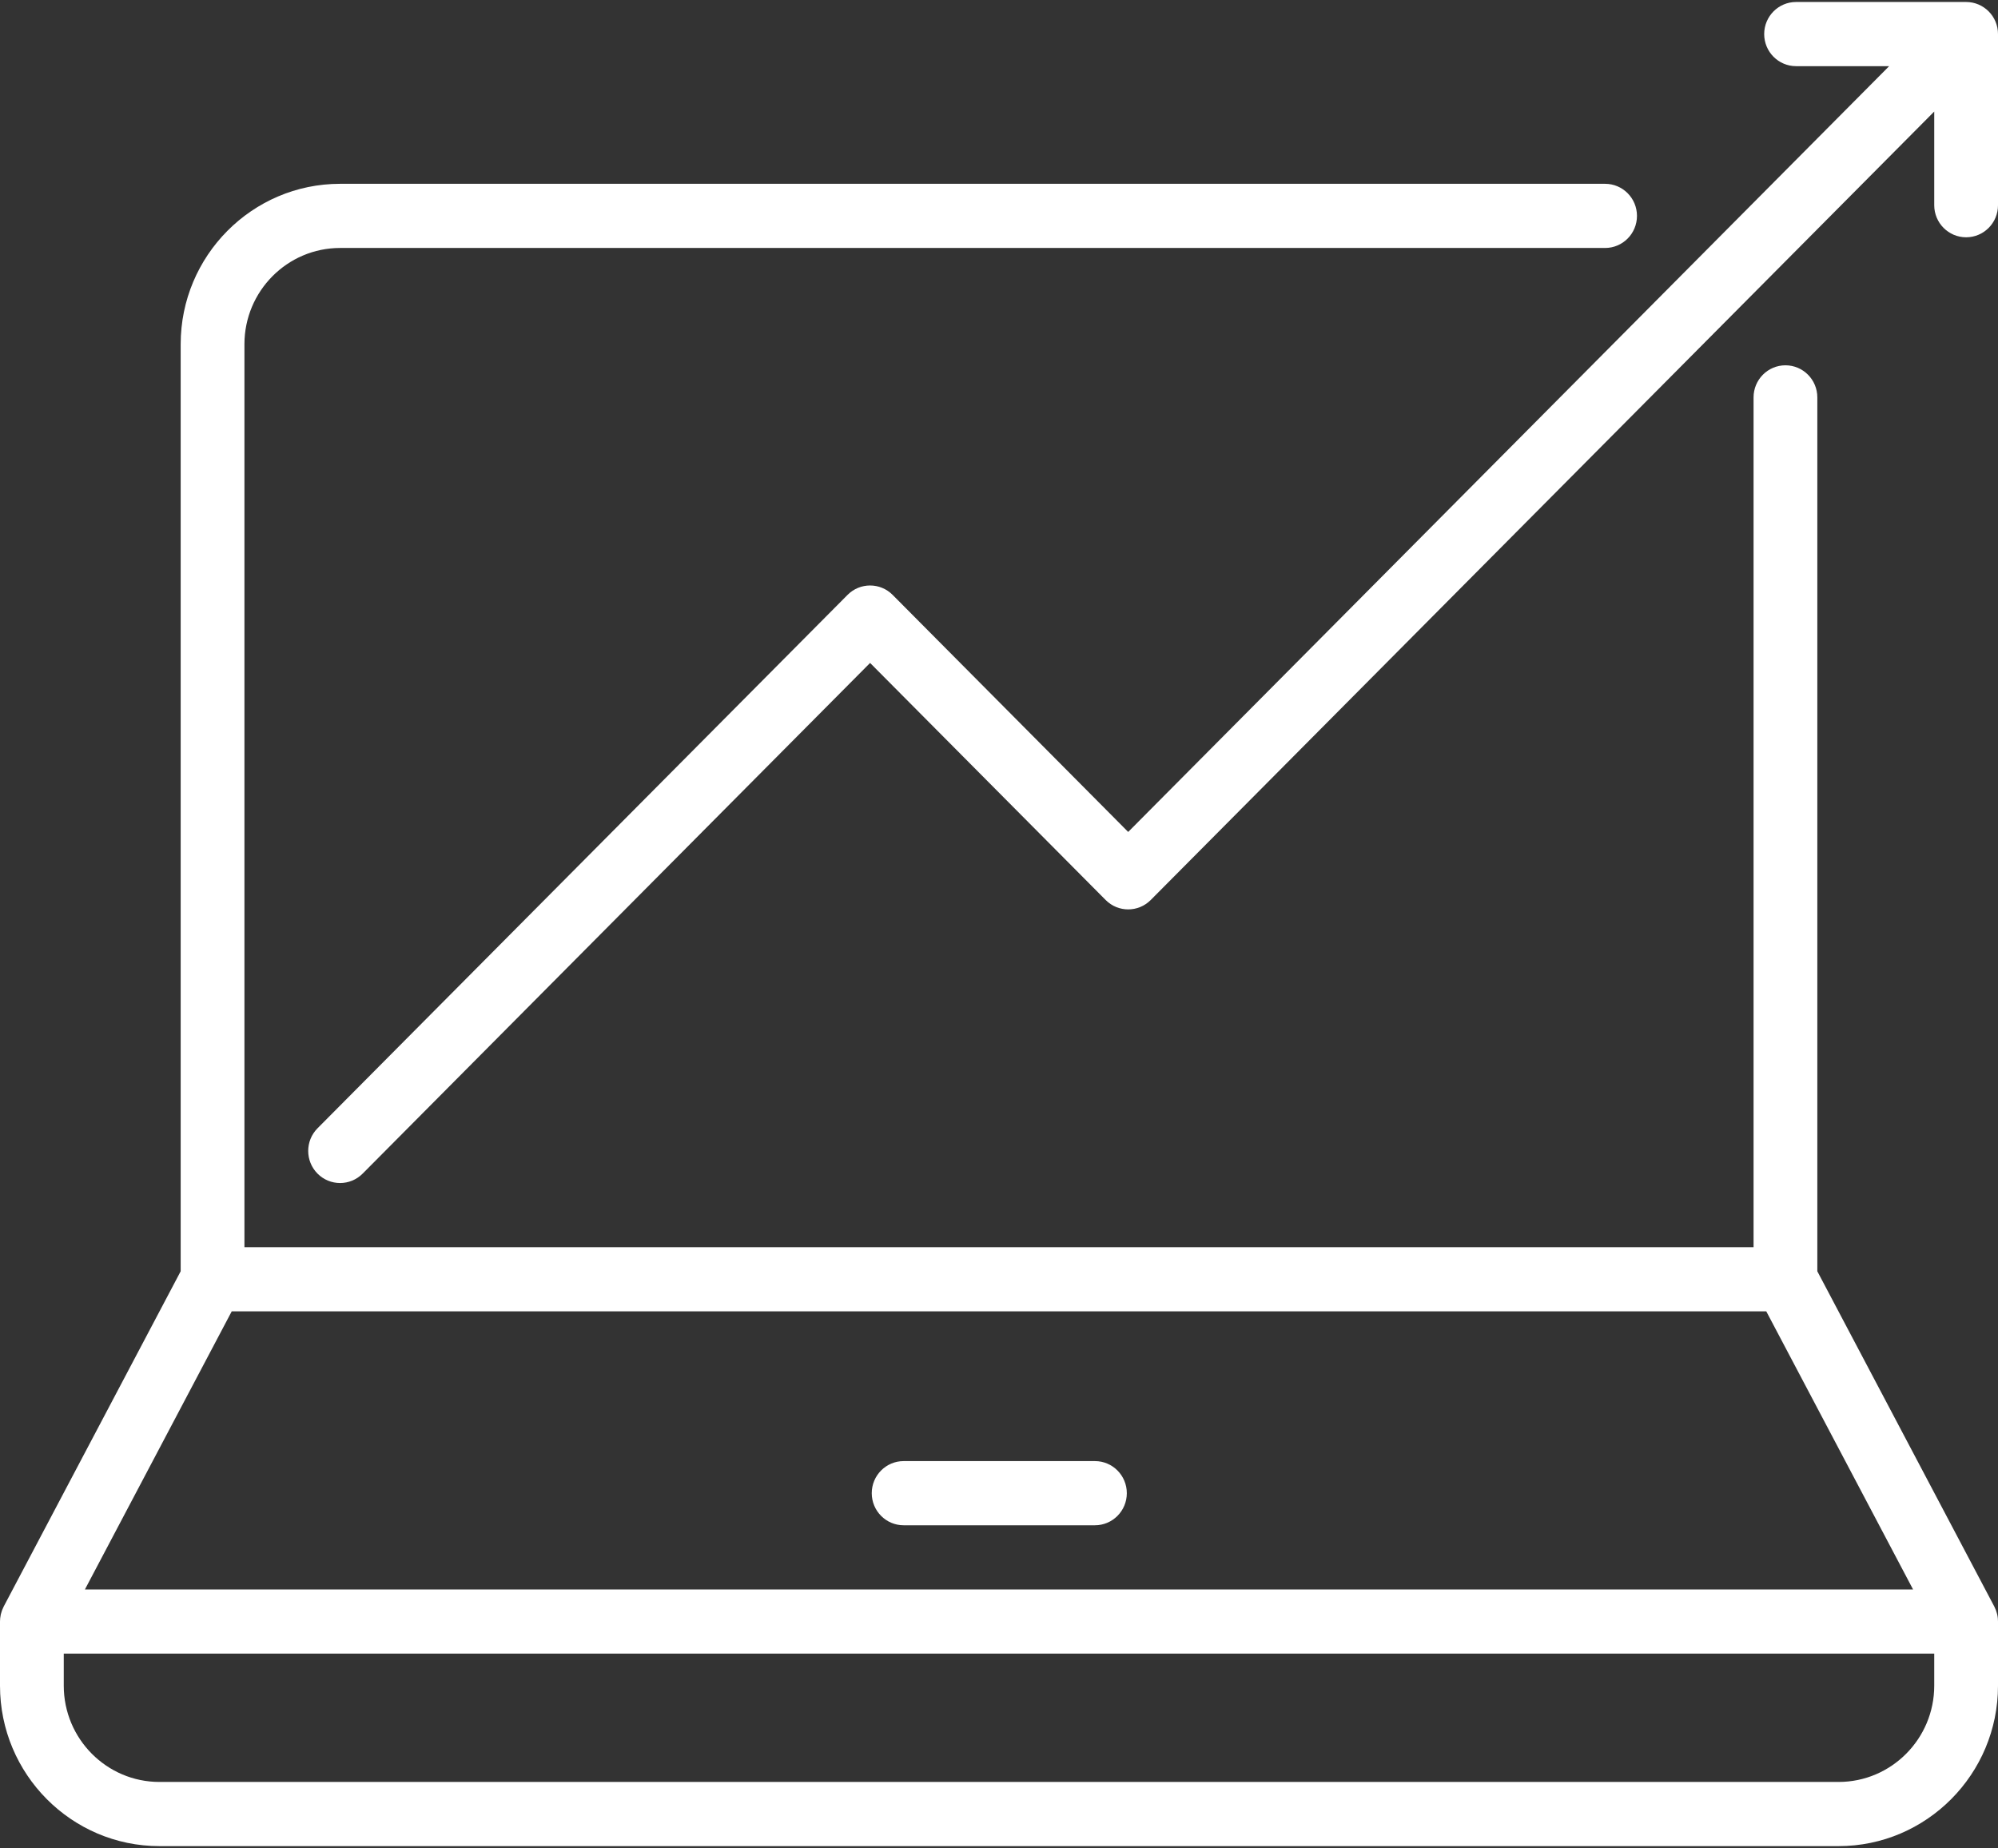
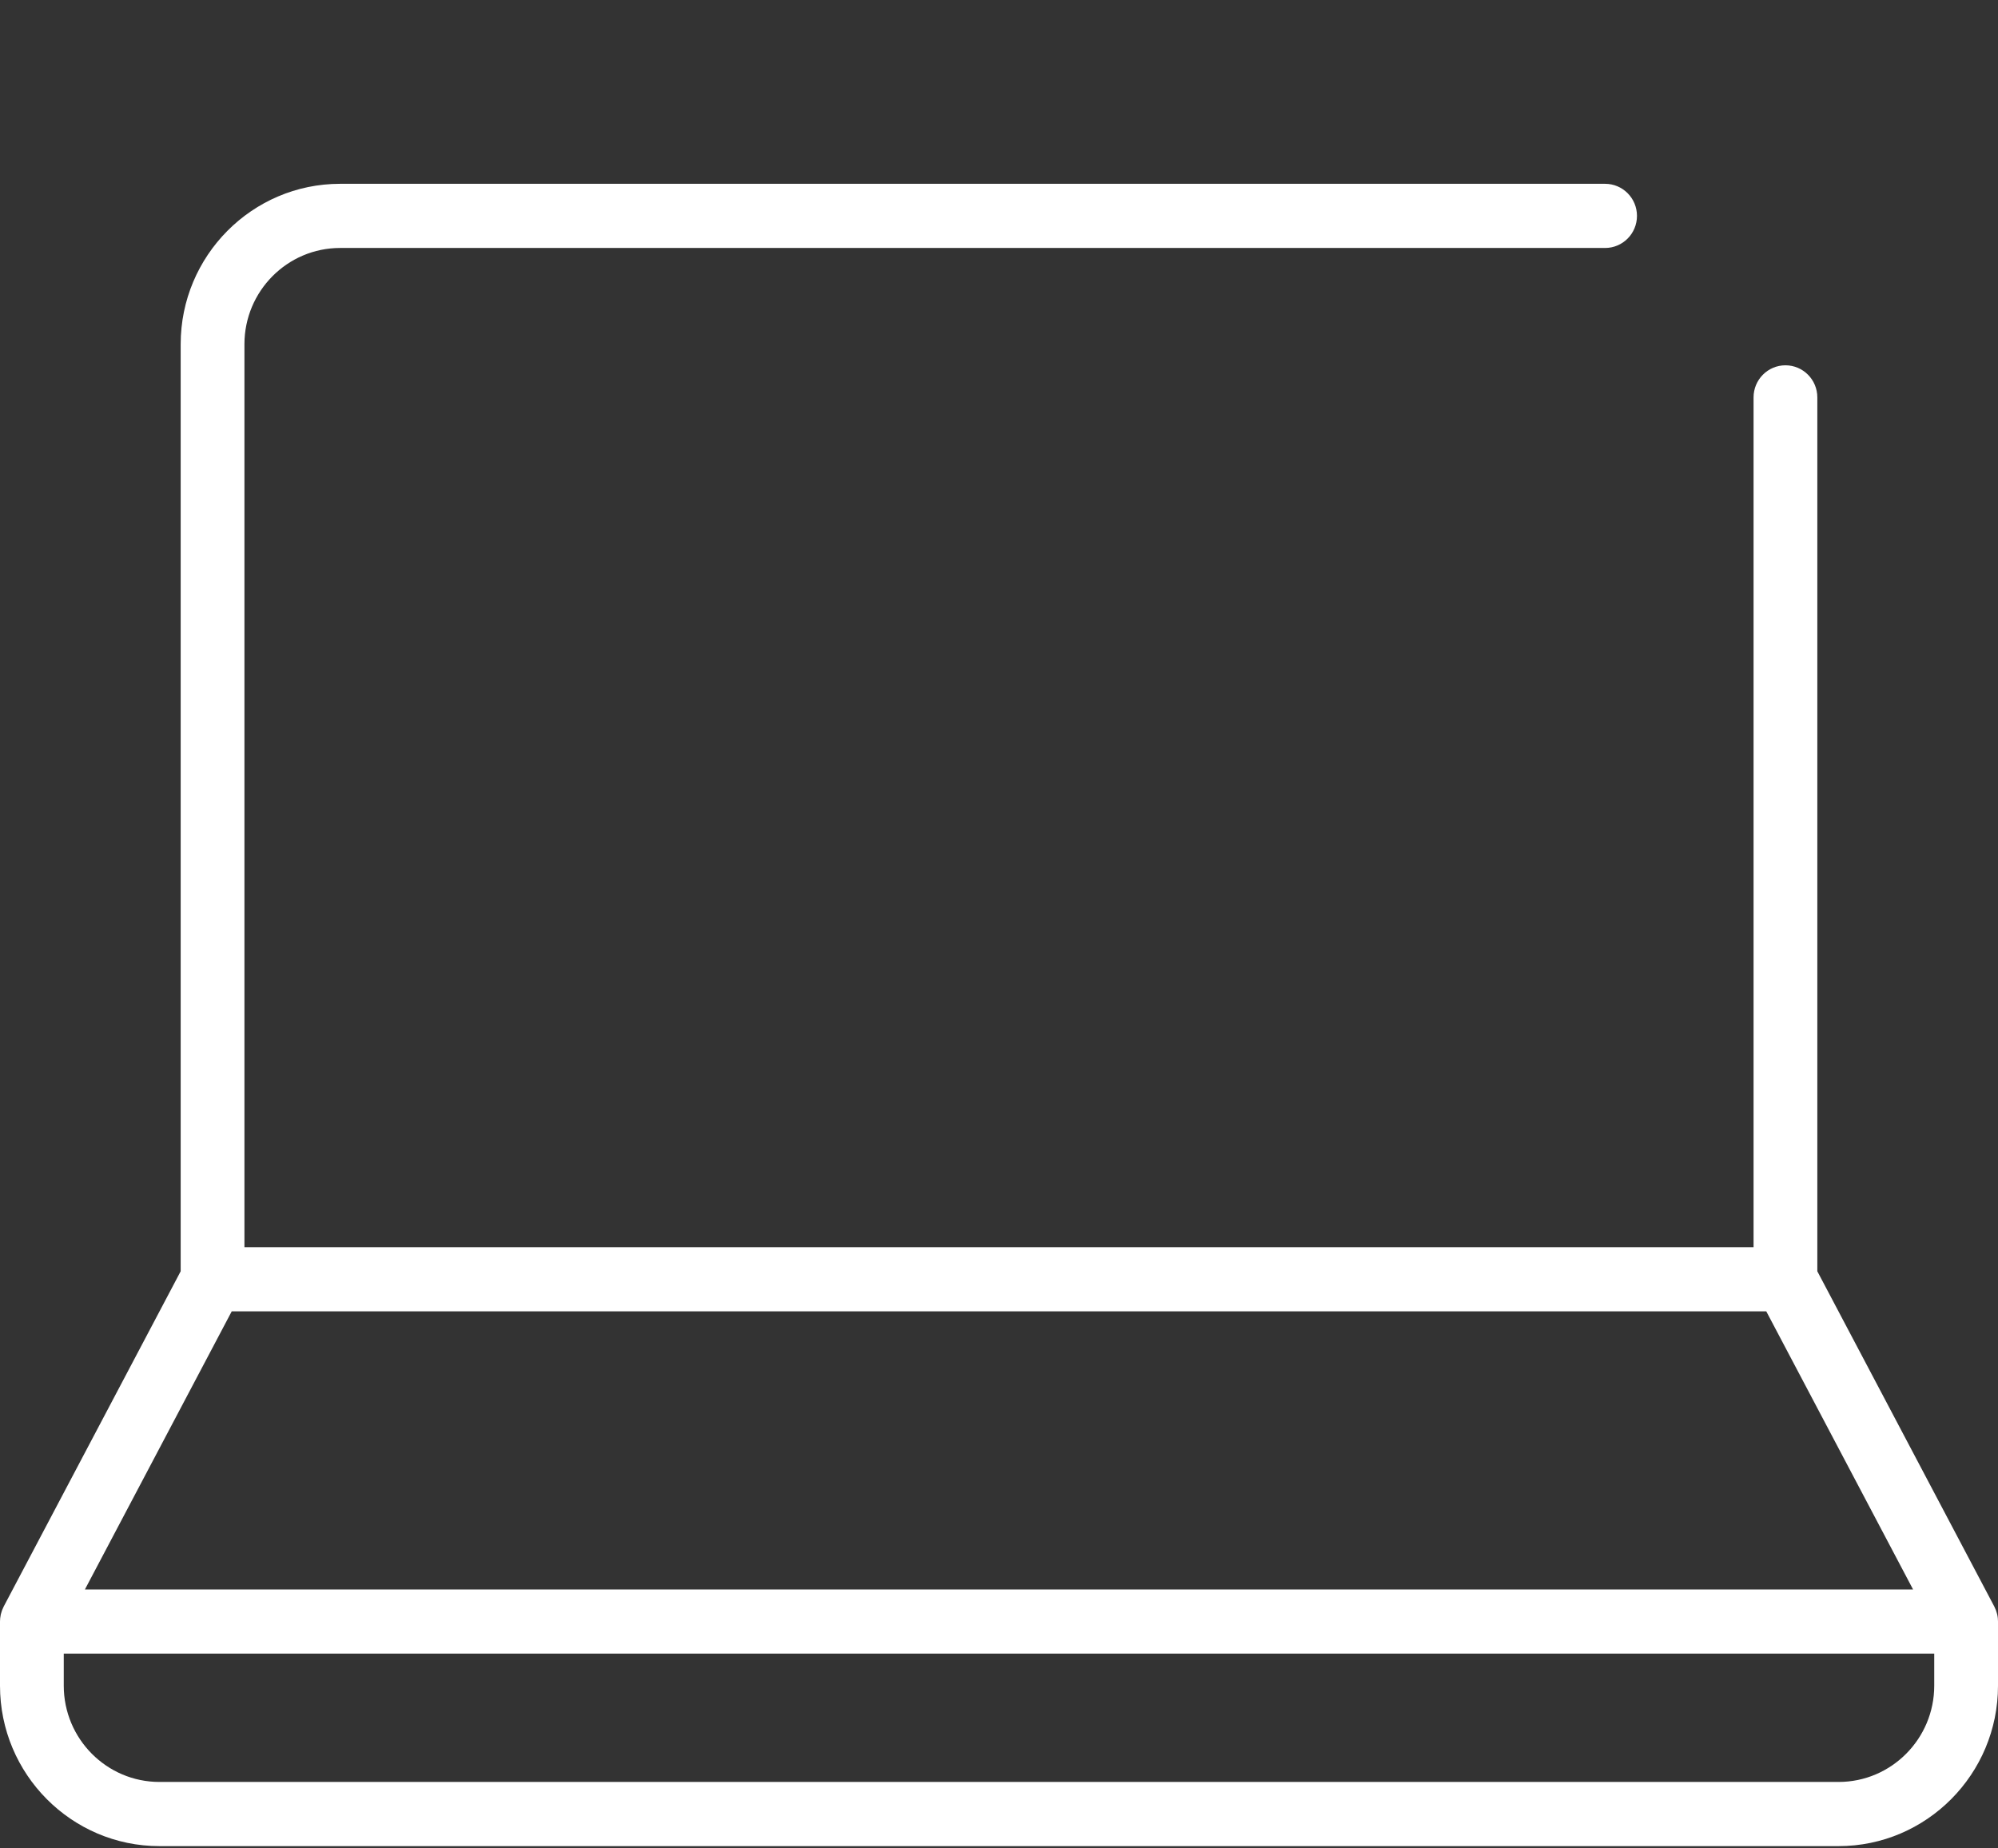
<svg xmlns="http://www.w3.org/2000/svg" width="173px" height="160px" viewBox="0 0 173 160" version="1.1">
  <rect x="0" y="0" width="173" height="160" fill="#333333" stroke="none" />
  <title>Icone</title>
  <desc>Created with Sketch.</desc>
  <defs />
  <g id="Restolutions" stroke="none" stroke-width="1" fill="none" fill-rule="evenodd">
    <g id="Home" transform="translate(-1353, -1927)" fill-rule="nonzero" fill="#FFFFFF">
      <g id="Right" transform="translate(960, 1682)">
        <g id="CTA" transform="translate(342, 245)">
          <g id="Icone" transform="translate(51, 0)">
-             <path d="M94.807,126.494 L78.243,126.494 C76.718,126.494 75.482,127.738 75.482,129.272 C75.482,130.806 76.718,132.05 78.243,132.05 L94.807,132.05 C96.331,132.05 97.567,130.806 97.567,129.272 C97.567,127.738 96.331,126.494 94.807,126.494 Z" id="Shape" />
            <path d="M172.986,140.105 C172.975,139.993 172.956,139.884 172.932,139.777 C172.927,139.753 172.92,139.729 172.913,139.704 C172.892,139.619 172.867,139.536 172.838,139.454 C172.829,139.429 172.82,139.403 172.81,139.377 C172.774,139.282 172.732,139.189 172.686,139.099 C172.682,139.093 172.681,139.086 172.677,139.08 C172.663,139.053 157.356,110.061 157.356,110.061 L157.356,34.404 C157.356,32.87 156.12,31.626 154.595,31.626 C153.071,31.626 151.835,32.87 151.835,34.404 L151.835,107.976 L21.165,107.976 L21.165,29.801 C21.165,25.206 24.88,21.468 29.446,21.468 L138.979,21.468 C140.504,21.468 141.74,20.224 141.74,18.69 C141.74,17.156 140.504,15.913 138.979,15.913 L29.447,15.913 C21.836,15.913 15.644,22.143 15.644,29.801 L15.644,110.061 L0.337,139.053 C0.319,139.086 0.317,139.093 0.314,139.099 C0.268,139.189 0.226,139.282 0.19,139.378 C0.18,139.403 0.171,139.429 0.162,139.454 C0.133,139.536 0.108,139.619 0.087,139.704 C0.081,139.729 0.074,139.753 0.068,139.777 C0.045,139.884 0.026,139.993 0.015,140.103 C0.005,140.197 -5.68434189e-14,140.289 -5.68434189e-14,140.383 L-5.68434189e-14,145.939 C-5.68434189e-14,153.597 6.192,159.828 13.803,159.828 L159.197,159.828 C166.808,159.828 173,153.597 173,145.939 L173,140.383 C173,140.289 172.995,140.197 172.986,140.105 Z M20.064,113.531 L152.936,113.531 L165.646,137.606 L7.353,137.606 L20.064,113.531 Z M159.197,154.272 L13.803,154.272 C9.236,154.272 5.521,150.534 5.521,145.939 L5.521,143.161 L167.479,143.161 L167.479,145.939 C167.479,150.534 163.764,154.272 159.197,154.272 Z" id="Shape" />
-             <path d="M155.516,5.728 L163.575,5.728 L97.686,72.025 L77.291,51.502 C76.212,50.417 74.464,50.417 73.387,51.502 L27.495,97.679 C26.417,98.763 26.417,100.522 27.495,101.607 C28.034,102.149 28.74,102.42 29.447,102.42 C30.153,102.42 30.86,102.149 31.399,101.607 L75.338,57.394 L95.734,77.917 C96.812,79.002 98.56,79.002 99.638,77.917 L167.479,9.656 L167.479,17.765 C167.479,19.299 168.715,20.543 170.239,20.543 C171.764,20.543 173,19.299 173,17.765 L173,2.95 C173,1.416 171.764,0.172 170.239,0.172 L155.516,0.172 C153.991,0.172 152.755,1.416 152.755,2.95 C152.755,4.484 153.991,5.728 155.516,5.728 Z" id="Shape" />
          </g>
        </g>
      </g>
    </g>
  </g>
</svg>